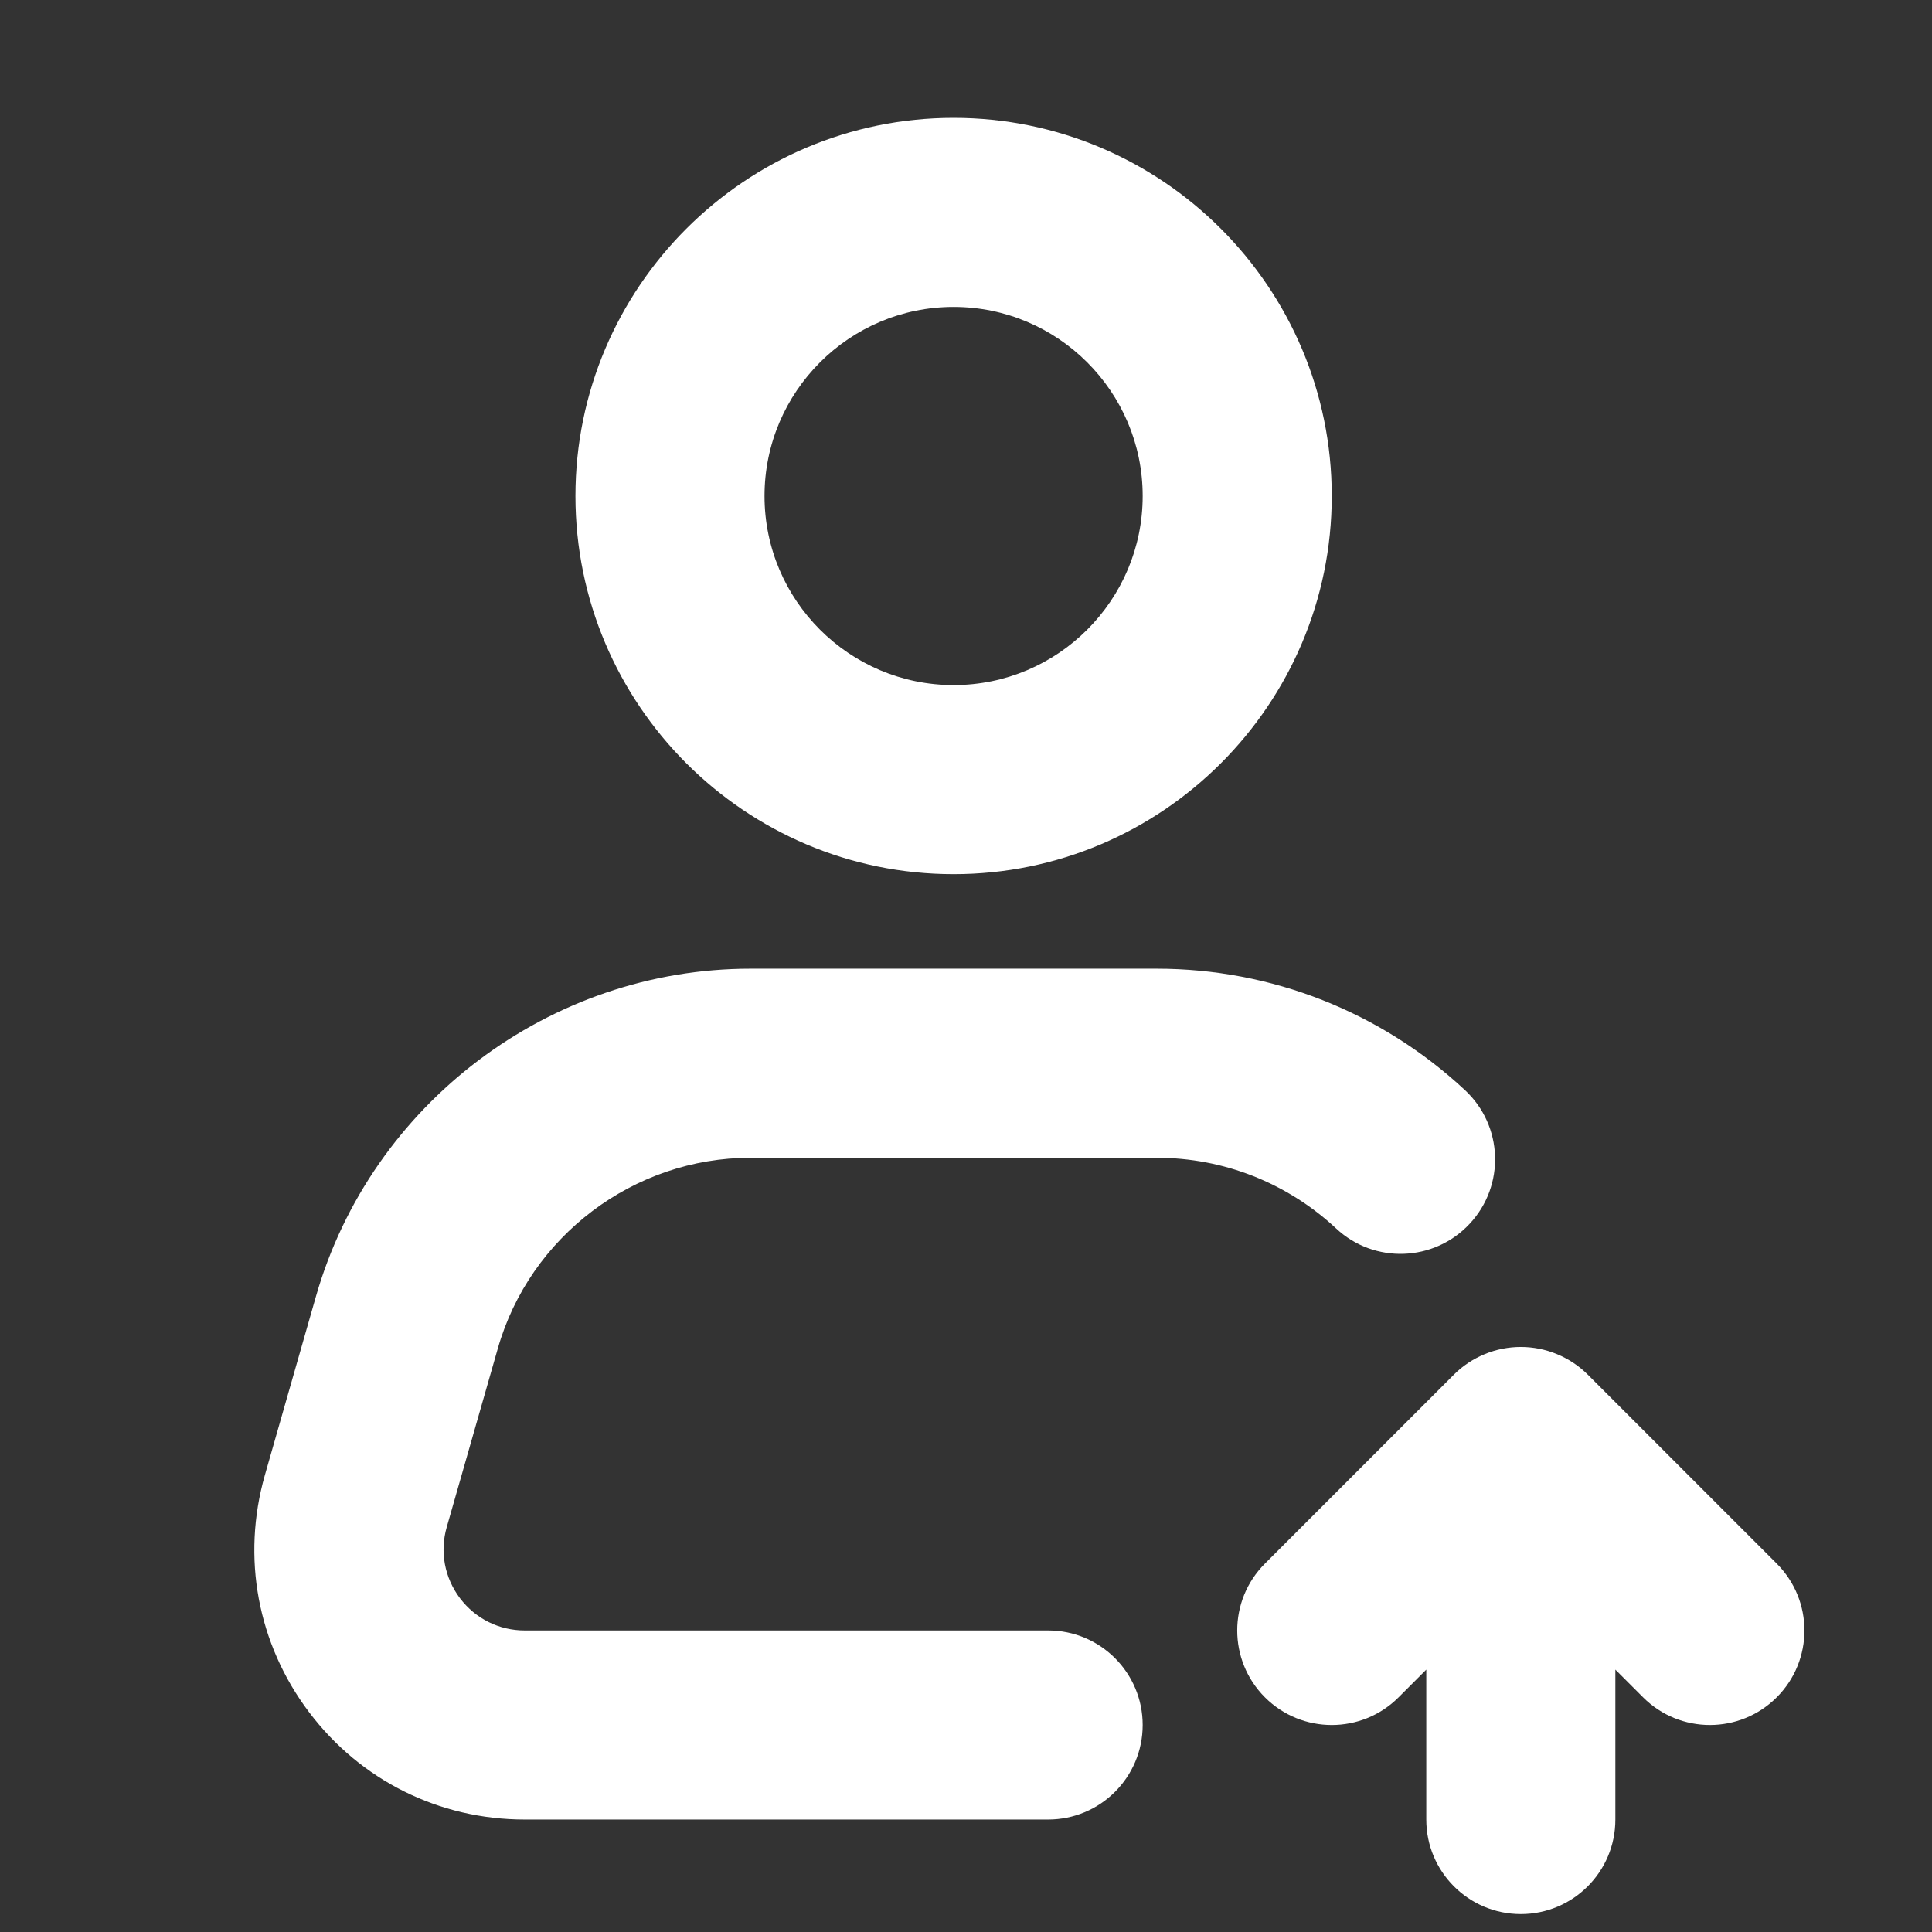
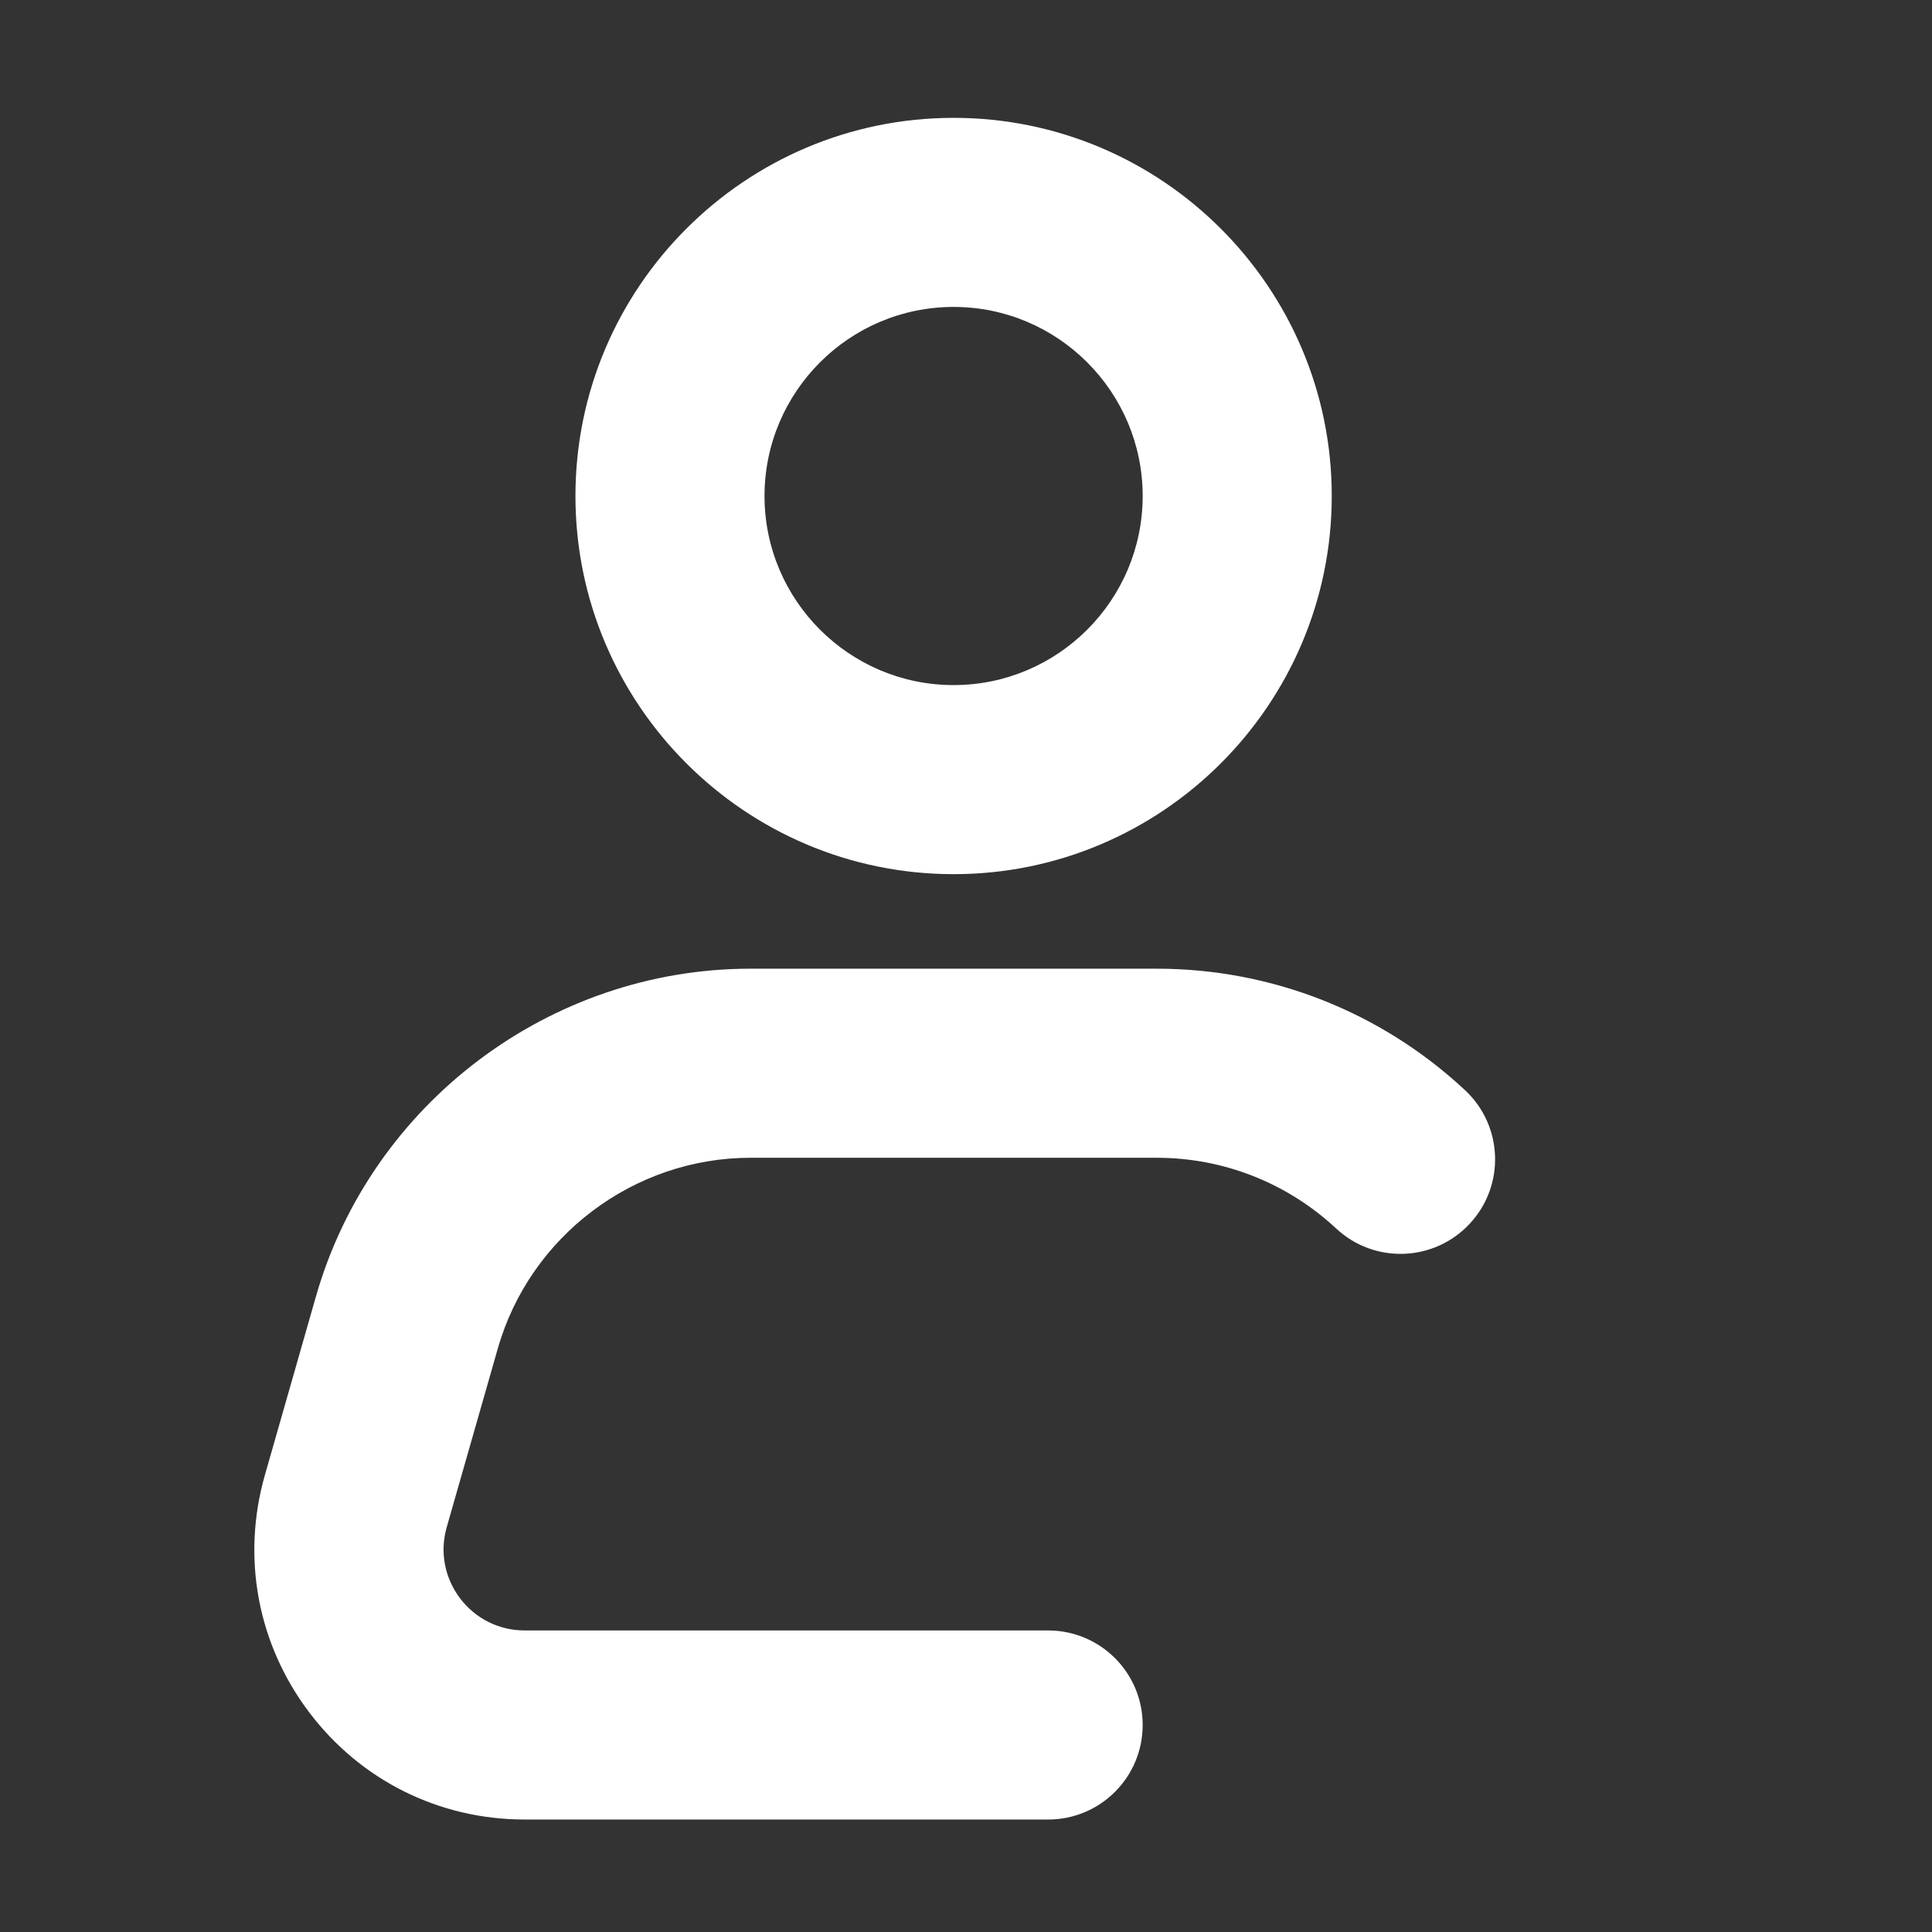
<svg xmlns="http://www.w3.org/2000/svg" width="112" height="112" viewBox="0 0 112 112" fill="none">
  <rect x="0" y="0" width="112" height="112" fill="#333333" stroke="none" />
  <path d="M17.913 99.251C20.9 103.211 25.46 105.48 30.421 105.48H60.762C63.791 105.48 66.242 103.026 66.242 100C66.242 96.974 63.791 94.519 60.762 94.519H30.421C28.928 94.519 27.563 93.837 26.664 92.649C25.771 91.461 25.487 89.957 25.899 88.525L28.859 78.172C30.716 71.664 36.742 67.117 43.507 67.117H67.056C70.926 67.117 74.618 68.573 77.455 71.214C79.665 73.281 83.133 73.16 85.2 70.942C87.266 68.728 87.142 65.26 84.927 63.197C80.056 58.656 73.708 56.156 67.055 56.156H43.507C31.872 56.156 21.515 63.97 18.315 75.159L15.355 85.515C13.996 90.284 14.927 95.29 17.913 99.251ZM55.281 6.832C43.191 6.832 33.359 16.666 33.359 28.754C33.359 40.842 43.191 50.676 55.281 50.676C67.372 50.676 77.203 40.842 77.203 28.754C77.203 16.666 67.372 6.832 55.281 6.832ZM55.281 39.715C49.239 39.715 44.32 34.799 44.32 28.754C44.32 22.709 49.239 17.793 55.281 17.793C61.324 17.793 66.242 22.709 66.242 28.754C66.242 34.799 61.324 39.715 55.281 39.715Z" fill="white" />
-   <path d="M88.164 110.961C91.193 110.961 93.644 108.507 93.644 105.481V96.789L95.25 98.395C96.32 99.465 97.722 100 99.125 100C100.527 100 101.929 99.465 103 98.394C105.14 96.254 105.14 92.786 103 90.644L92.044 79.688C91.538 79.181 90.93 78.779 90.258 78.501C88.919 77.947 87.409 77.947 86.07 78.501C85.397 78.78 84.79 79.181 84.284 79.689L73.328 90.645C71.188 92.786 71.188 96.254 73.328 98.395C75.469 100.536 78.937 100.536 81.078 98.395L82.683 96.789V105.481C82.683 108.507 85.135 110.961 88.164 110.961Z" fill="white" />
</svg>